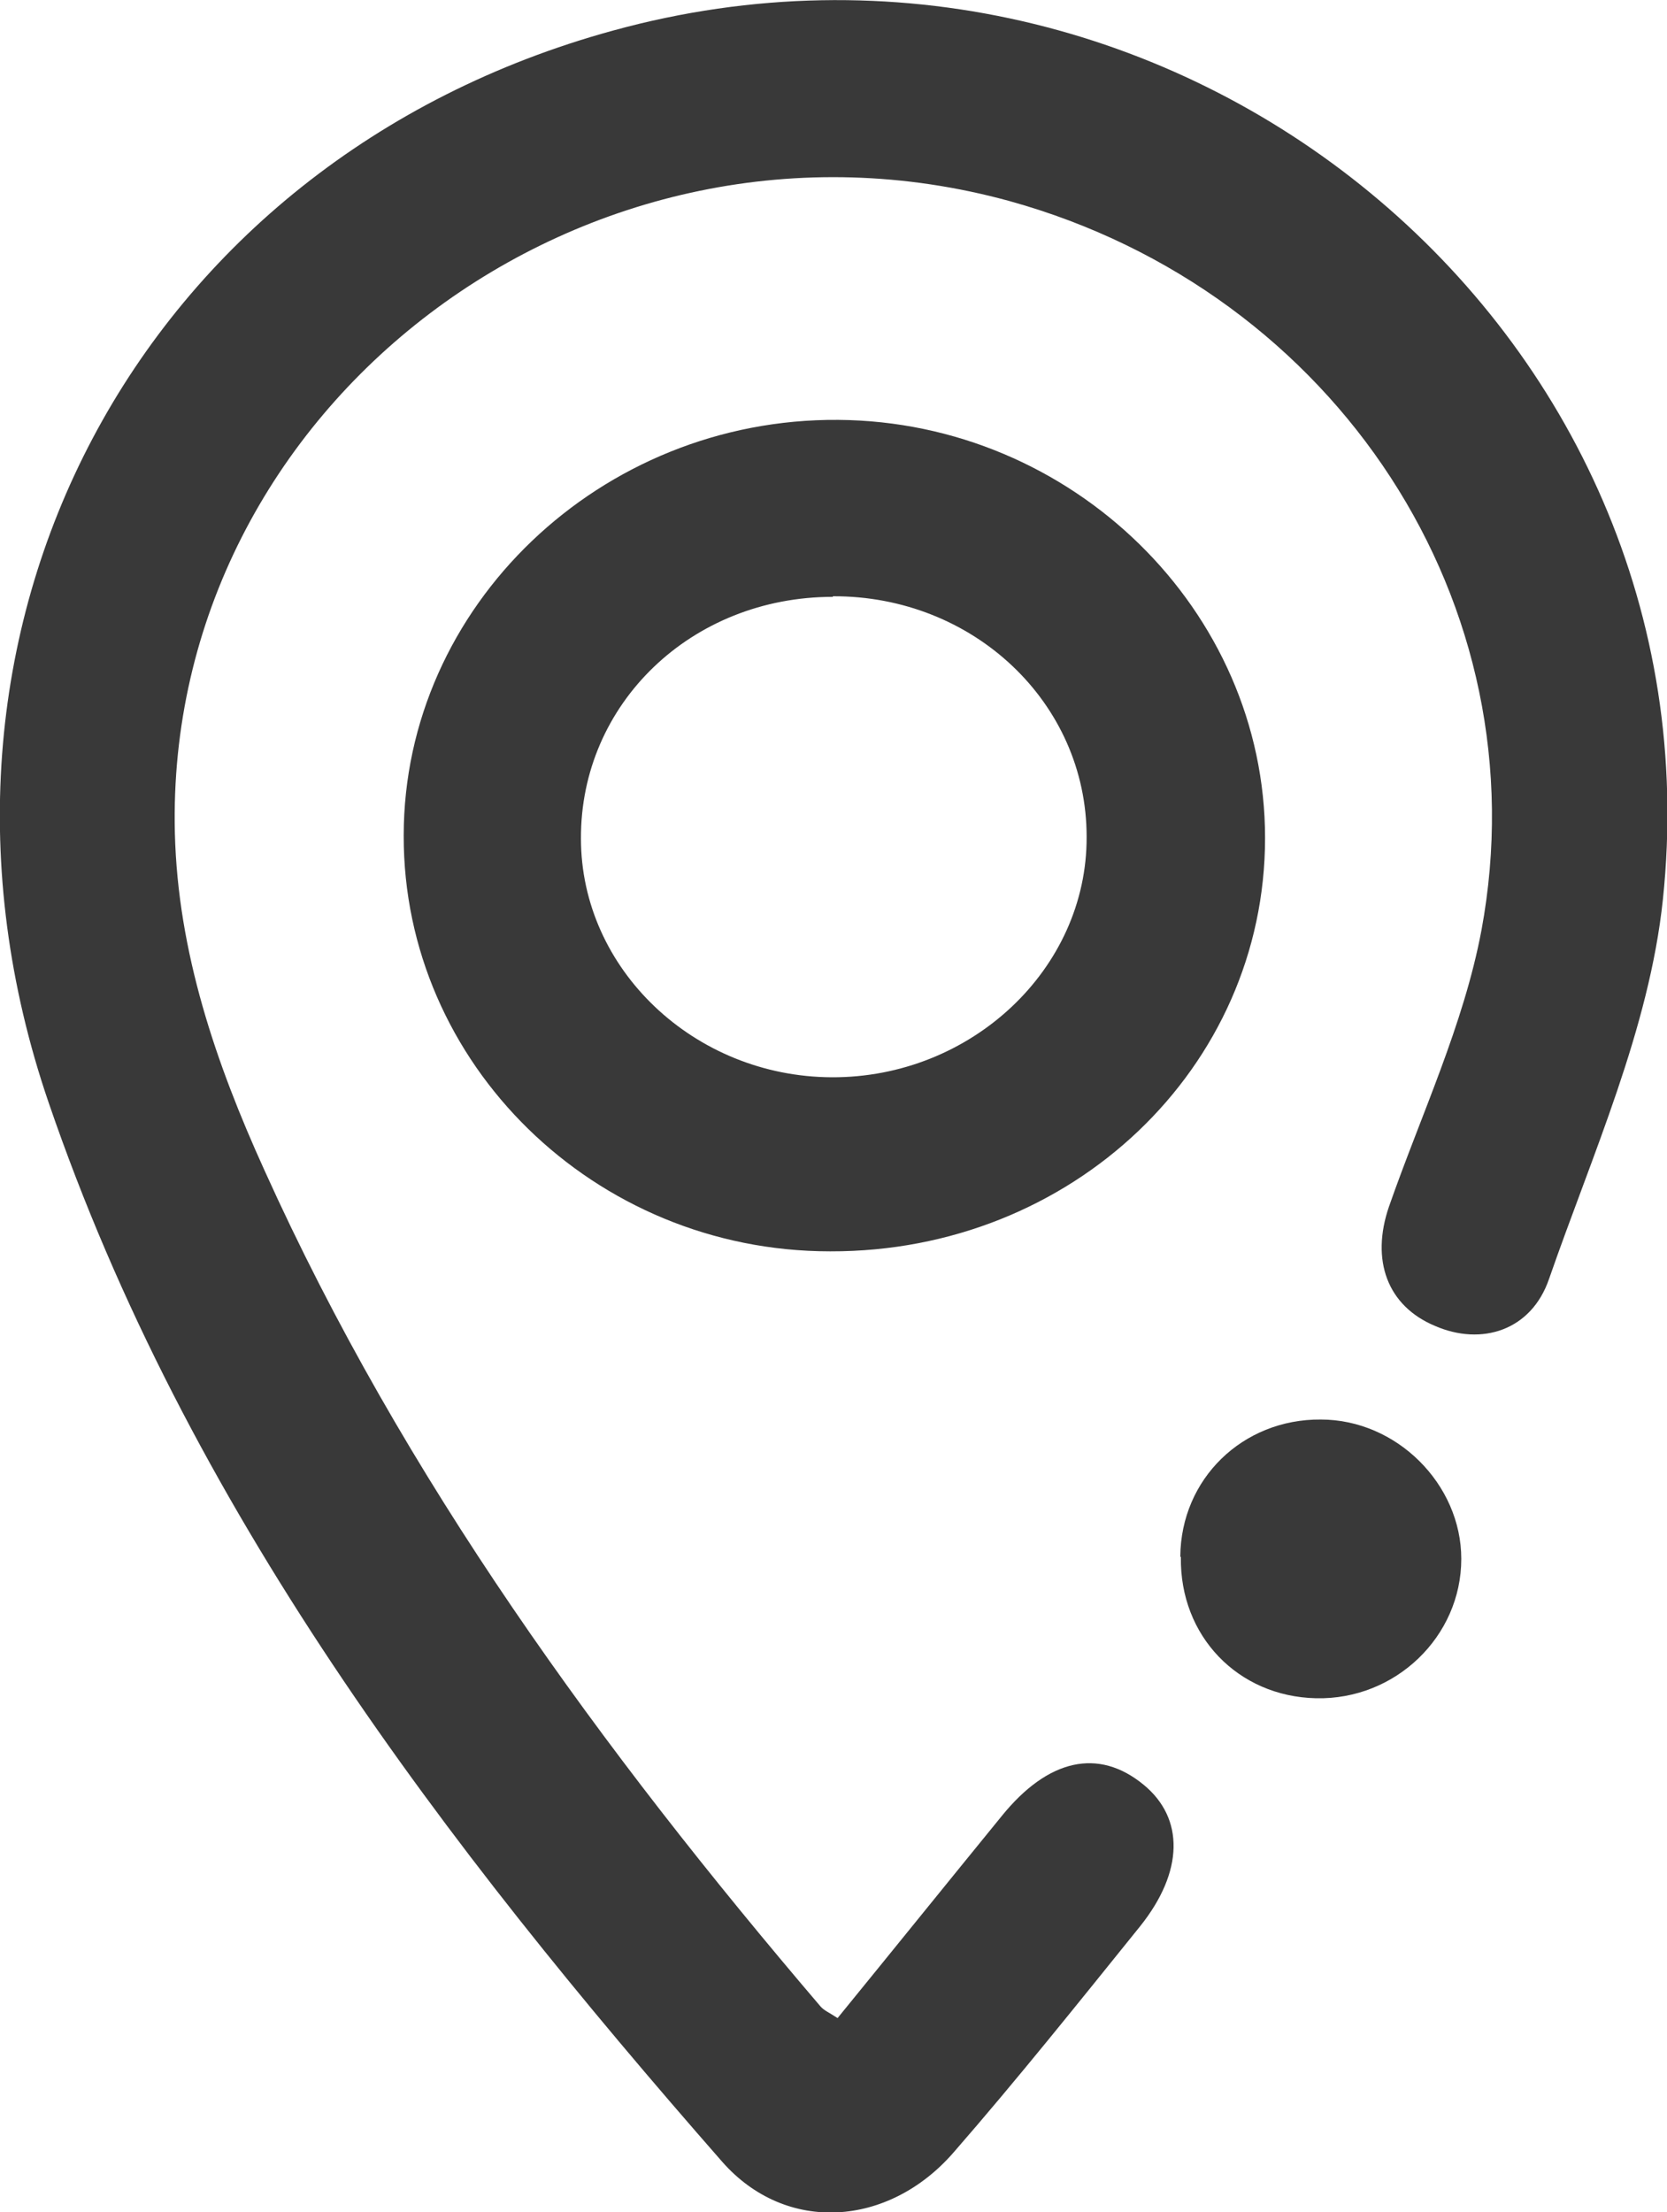
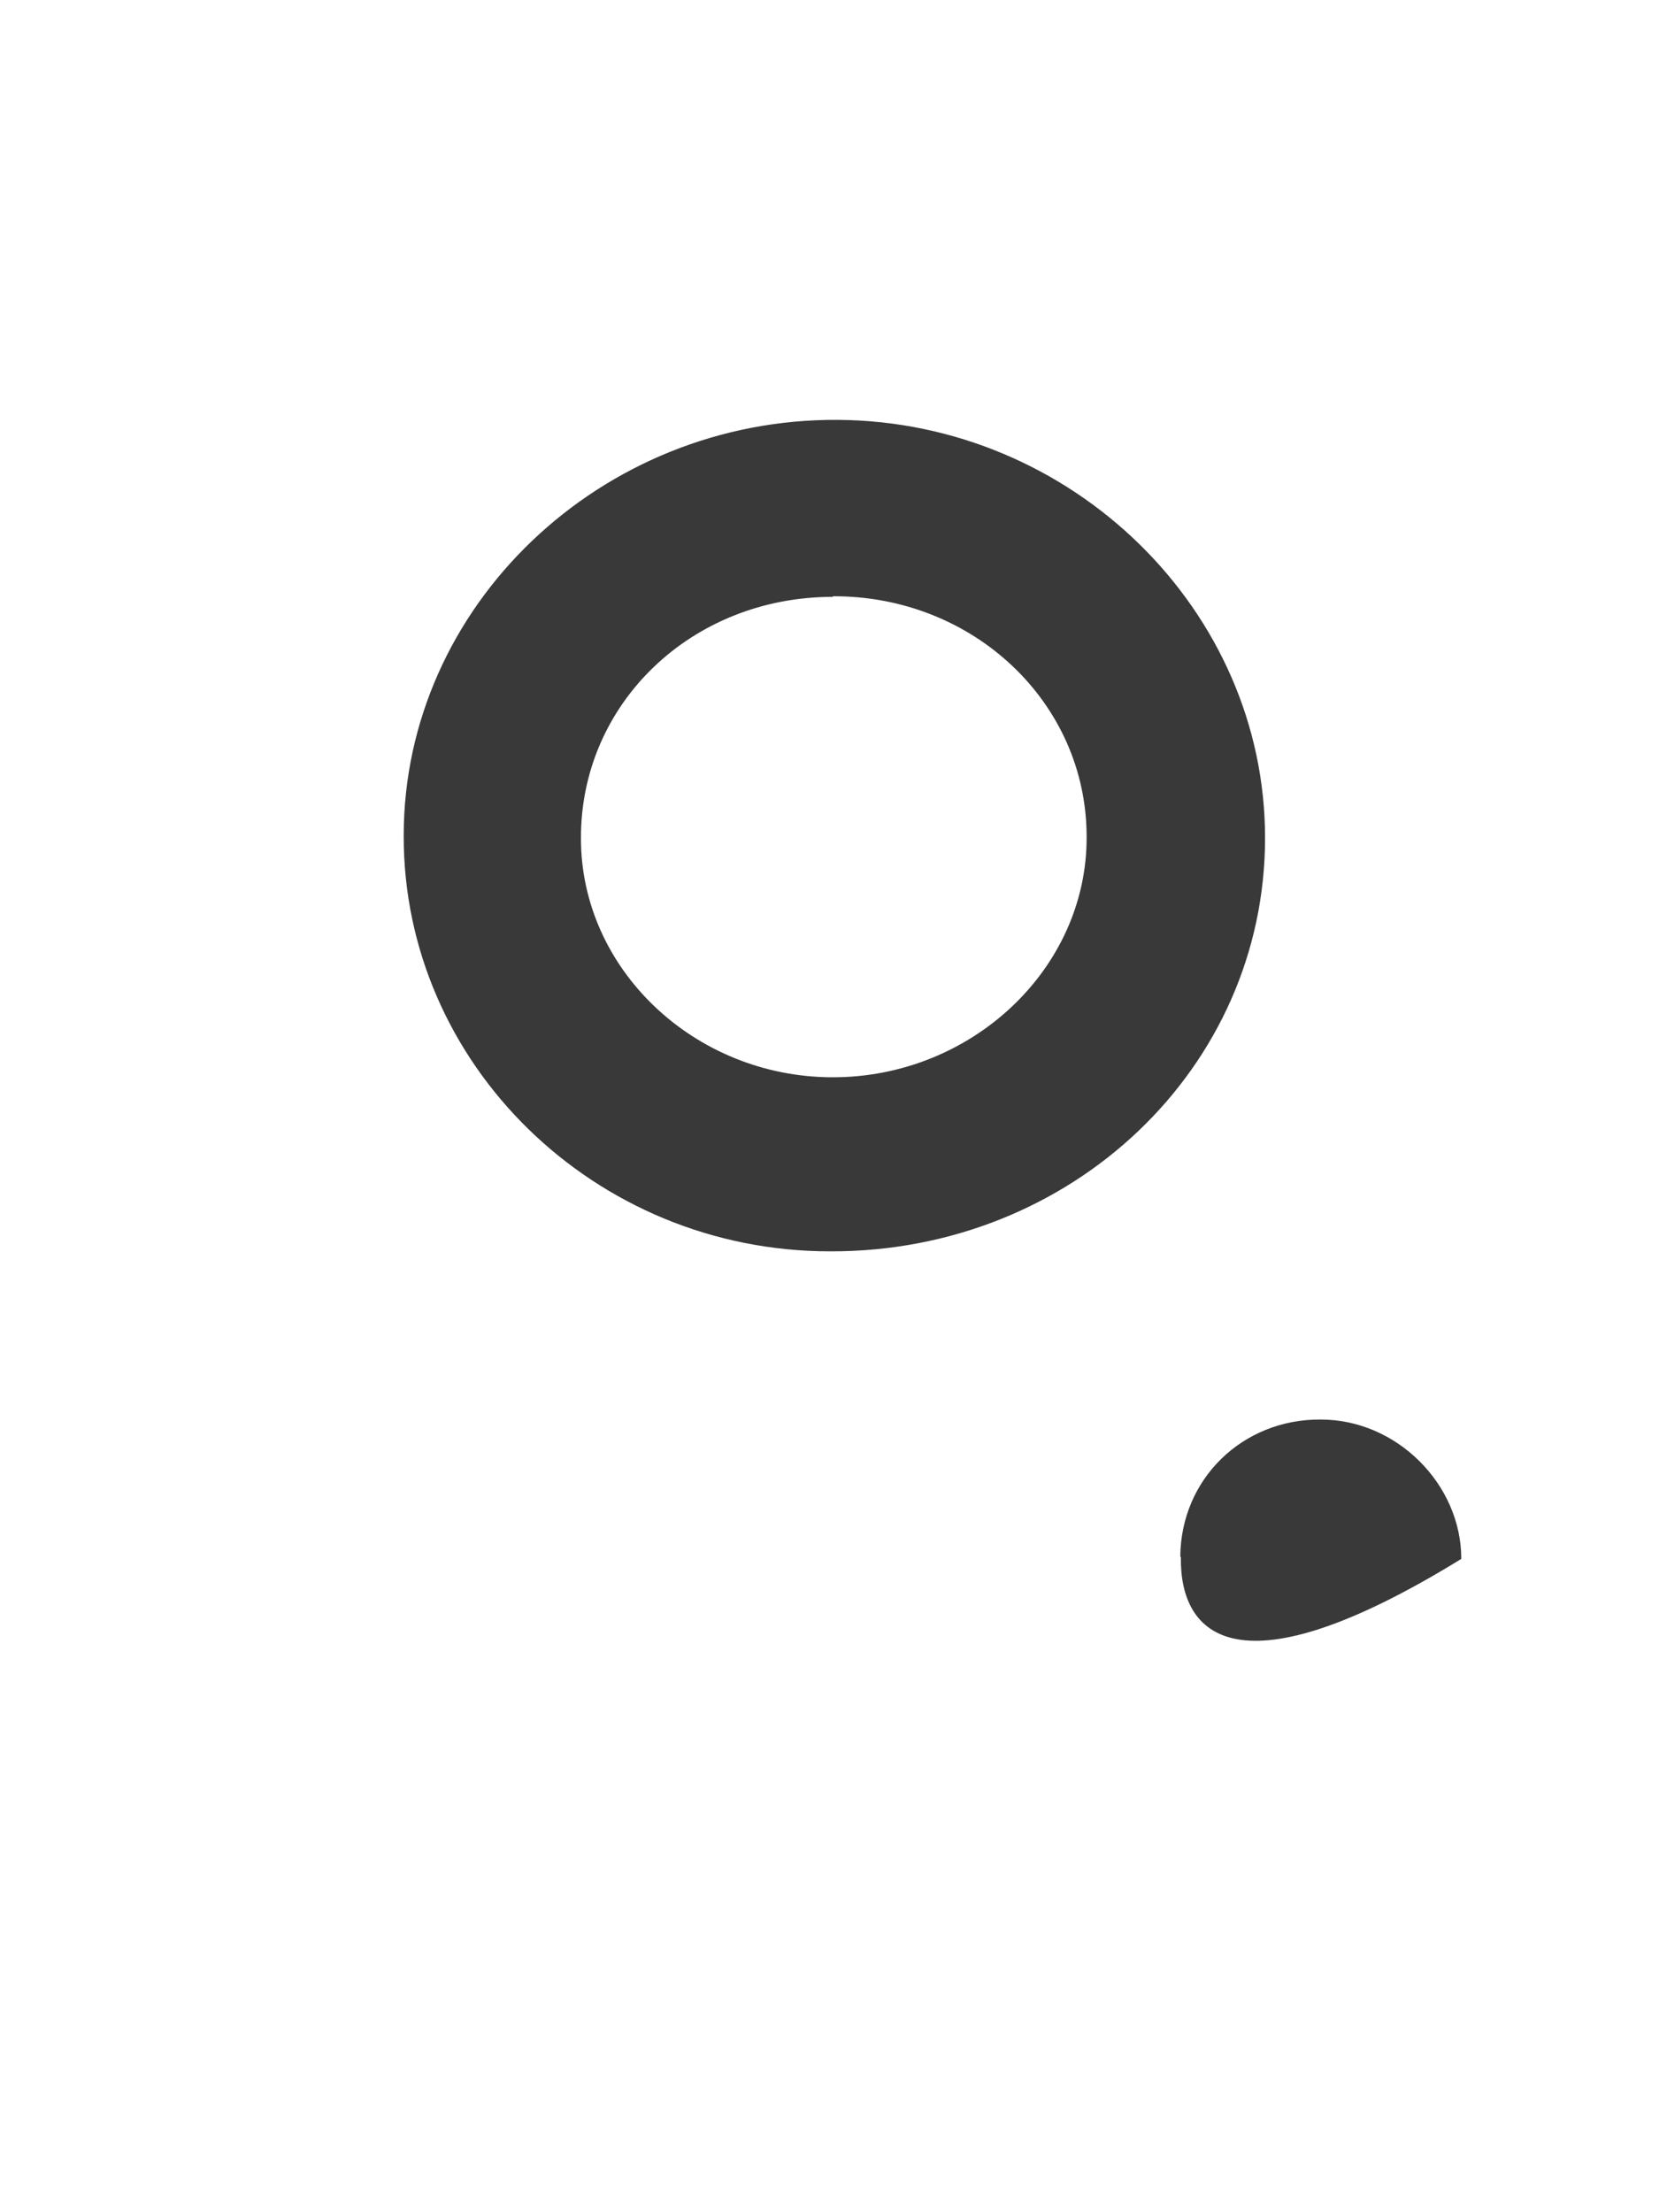
<svg xmlns="http://www.w3.org/2000/svg" width="52" height="69" viewBox="0 0 52 69" fill="none">
  <g clip-path="url(#clip0_534_5375)">
-     <path d="M26.111 62.965C27.831 60.856 29.532 58.747 31.252 56.638C32.694 54.859 34.266 54.51 35.672 55.666C36.948 56.711 36.929 58.38 35.561 60.086C33.638 62.47 31.733 64.855 29.736 67.147C27.72 69.458 24.521 69.697 22.524 67.422C13.832 57.5 5.844 47.027 1.517 34.39C-3.513 19.698 4.327 5.007 19.121 0.954C36.578 -3.852 53.757 10.234 51.871 28.062C51.445 32.097 49.67 36.004 48.32 39.892C47.766 41.506 46.212 41.983 44.77 41.359C43.272 40.736 42.754 39.305 43.327 37.636C44.326 34.775 45.657 31.969 46.212 29.016C48.098 18.855 41.682 9.097 31.492 6.272C18.344 2.659 5.123 12.637 5.455 25.989C5.548 29.694 6.731 33.161 8.248 36.499C12.593 46.128 18.77 54.584 25.593 62.58C25.704 62.709 25.852 62.764 26.13 62.947L26.111 62.965Z" fill="#393939" />
    <path d="M25.889 39.03C18.547 39.03 12.575 33.179 12.593 26.063C12.593 18.91 18.733 13.041 26.148 13.096C33.452 13.151 39.462 19.038 39.462 26.136C39.462 33.308 33.434 39.049 25.907 39.03H25.889ZM25.981 18.616C21.562 18.616 18.104 21.954 18.122 26.155C18.122 30.226 21.654 33.583 25.944 33.601C30.29 33.62 33.914 30.226 33.896 26.1C33.896 21.918 30.364 18.58 25.981 18.598V18.616Z" fill="#393939" />
-     <path d="M36.818 48.55C36.836 46.129 38.76 44.258 41.2 44.276C43.568 44.276 45.583 46.294 45.583 48.623C45.583 51.044 43.531 53.025 41.053 52.97C38.612 52.915 36.799 51.026 36.836 48.568L36.818 48.55Z" fill="#393939" />
+     <path d="M36.818 48.55C36.836 46.129 38.76 44.258 41.2 44.276C43.568 44.276 45.583 46.294 45.583 48.623C38.612 52.915 36.799 51.026 36.836 48.568L36.818 48.55Z" fill="#393939" />
  </g>
  <defs>
    <clipPath id="clip0_534_5375">
      <rect width="52" height="69" fill="white" />
    </clipPath>
  </defs>
</svg>